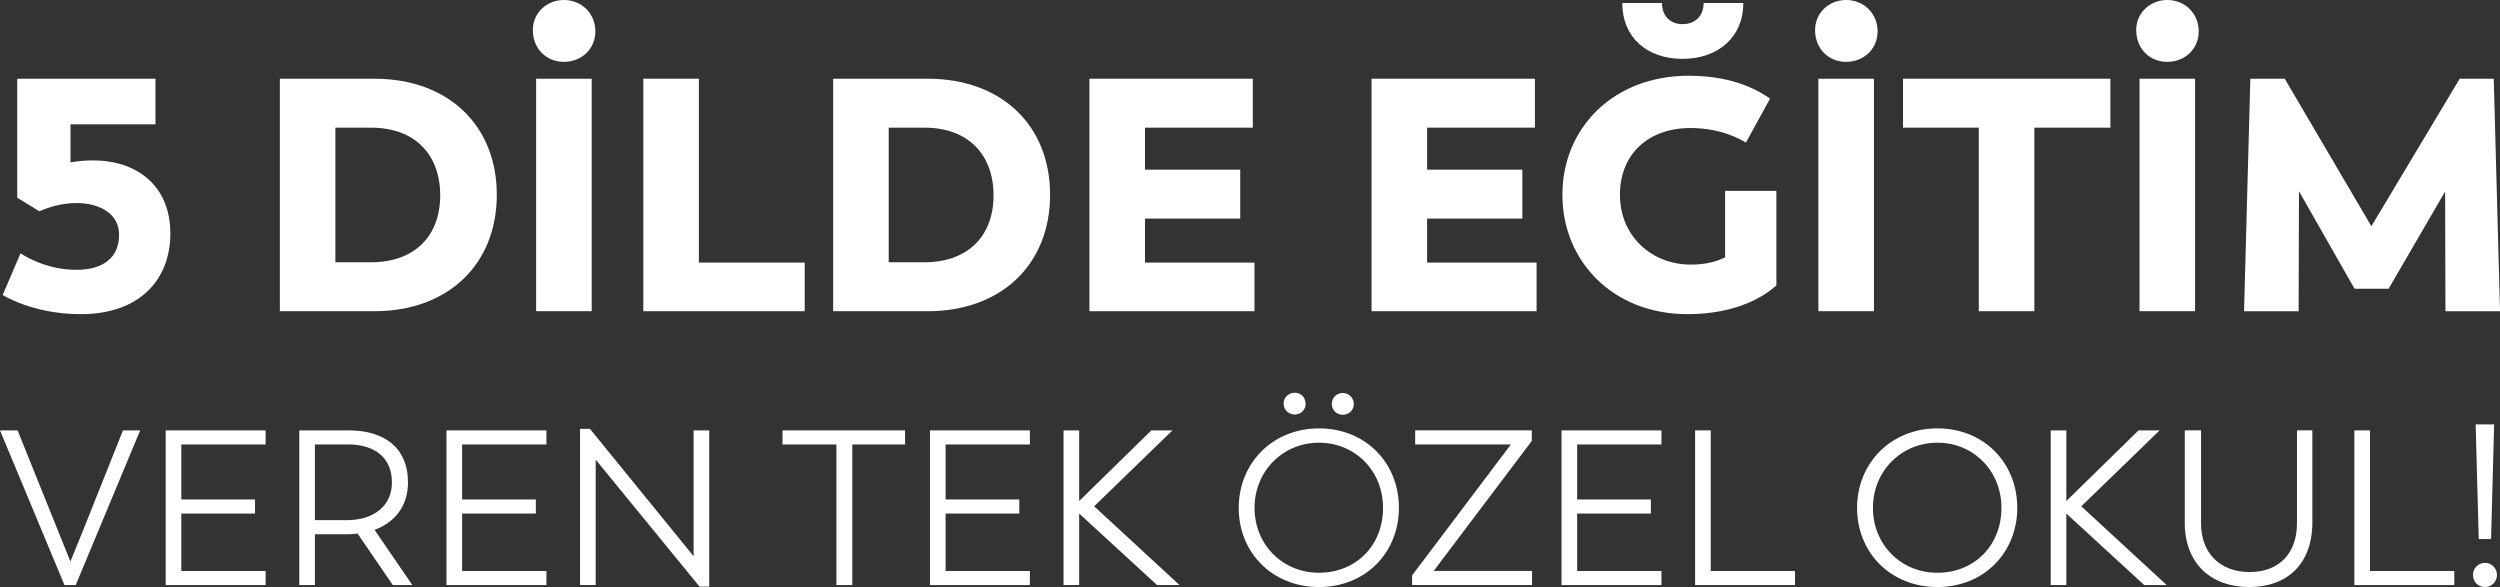
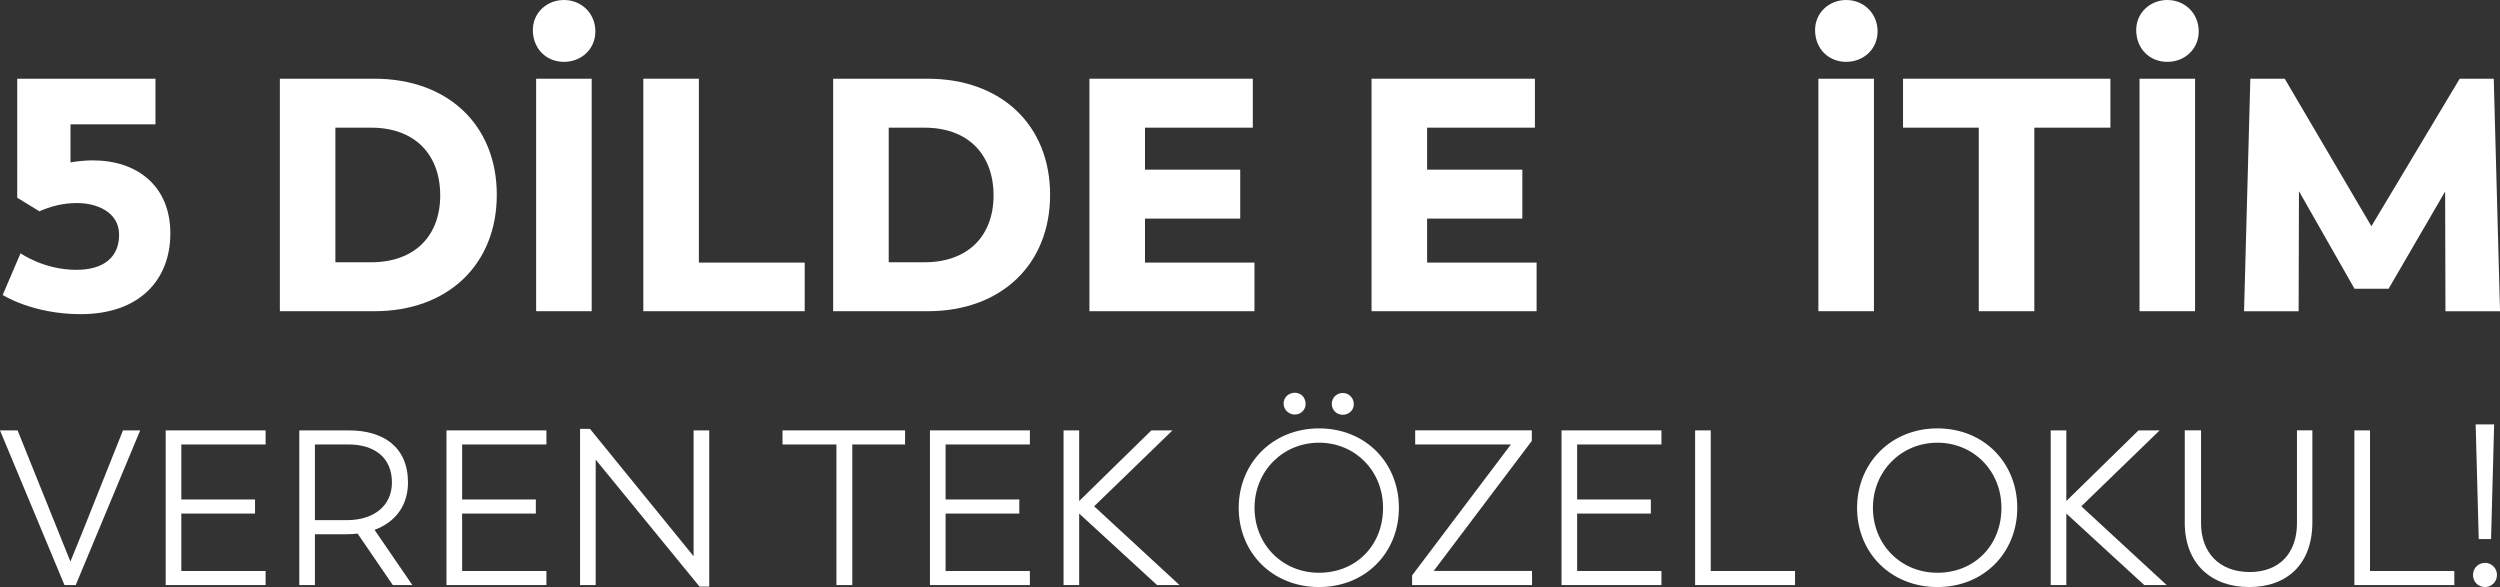
<svg xmlns="http://www.w3.org/2000/svg" id="katman_2" data-name="katman 2" viewBox="0 0 763.15 179.2">
  <rect x="0" y="0" width="763.15" height="179.2" fill="#333333" stroke="none" />
  <g id="katman_1" data-name="katman 1">
    <g>
      <path d="M52,71.27c0,14.13-9.39,24.63-27.36,24.63-14.74,0-23.82-5.86-23.82-5.86l5.45-12.72c.3.2,7.27,5.05,17.06,5.05,8.28,0,13.12-3.84,13.02-10.9-.1-6.86-6.97-9.49-12.82-9.49-4.54,0-8.28,1.11-11.51,2.52l-6.76-4.14V24.03h42.2v13.93h-25.94v11.61c2.32-.4,4.64-.61,6.86-.61,13.23,0,23.62,7.57,23.62,22.31Z" fill="#fff" />
      <path d="M151.65,59.46c0,21.3-14.94,35.54-37.35,35.54h-28.87V24.03h28.87c22.41,0,37.35,14.13,37.35,35.43ZM134.38,59.66c0-12.42-7.67-20.69-21.1-20.69h-10.9v41.09h10.9c13.43,0,21.1-8.18,21.1-20.39Z" fill="#fff" />
      <path d="M162.66,9.39c-.1-5.45,4.24-9.39,9.49-9.39s9.49,3.94,9.59,9.39c.1,5.55-4.24,9.49-9.59,9.49s-9.39-3.94-9.49-9.49ZM163.66,24.03h16.96v70.97h-16.96V24.03Z" fill="#fff" />
      <path d="M245.64,80.16v14.84h-49.26V24.03h16.96v56.13h32.3Z" fill="#fff" />
      <path d="M320.55,59.46c0,21.3-14.94,35.54-37.35,35.54h-28.87V24.03h28.87c22.41,0,37.35,14.13,37.35,35.43ZM303.29,59.66c0-12.42-7.67-20.69-21.1-20.69h-10.9v41.09h10.9c13.43,0,21.1-8.18,21.1-20.39Z" fill="#fff" />
      <path d="M382.94,80.16v14.84h-50.38V24.03h49.87v14.94h-32.91v12.82h29.07v14.94h-29.07v13.43h33.42Z" fill="#fff" />
      <path d="M469.06,80.16v14.84h-50.38V24.03h49.87v14.94h-32.91v12.82h29.07v14.94h-29.07v13.43h33.42Z" fill="#fff" />
-       <path d="M542.26,58.25v28.87c-3.43,3.13-11.91,8.78-27.16,8.78-22.61,0-38.16-16.05-38.16-36.44s15.55-36.34,38.56-36.34c14.74,0,22.21,5.25,24.83,6.97l-7.37,13.43c-1.72-1.01-7.57-4.44-16.96-4.44-12.72,0-21.5,7.87-21.5,20.39s9.59,21.3,21.6,21.3c4.04,0,7.57-.71,10.5-2.22v-20.29h15.65ZM495.21.91h12.12c0,3.94,2.52,6.46,6.26,6.46,3.94,0,6.46-2.52,6.46-6.46h12.11c0,10.5-7.77,17.06-18.58,17.06s-18.37-6.56-18.37-17.06Z" fill="#fff" />
      <path d="M554.07,9.39c-.1-5.45,4.24-9.39,9.49-9.39s9.49,3.94,9.59,9.39c.1,5.55-4.24,9.49-9.59,9.49s-9.39-3.94-9.49-9.49ZM555.08,24.03h16.96v70.97h-16.96V24.03Z" fill="#fff" />
      <path d="M644.22,38.97h-23.22v56.03h-16.96v-56.03h-23.12v-14.94h63.3v14.94Z" fill="#fff" />
      <path d="M652.1,9.39c-.1-5.45,4.24-9.39,9.49-9.39s9.49,3.94,9.59,9.39c.1,5.55-4.24,9.49-9.59,9.49s-9.39-3.94-9.49-9.49ZM653.11,24.03h16.96v70.97h-16.96V24.03Z" fill="#fff" />
      <path d="M746.5,95l-.1-36.54-17.26,29.68h-10.4l-16.96-29.78-.1,36.65h-16.66l1.92-70.97h10.5l26.45,45.02,26.95-45.02h10.4l1.92,70.97h-16.66Z" fill="#fff" />
      <path d="M42.79,131.38l-19.68,47.22h-3.43L0,131.38h5.37l16.12,40.03,3.56-8.73,12.49-31.3h5.24Z" fill="#fff" />
      <path d="M55.35,135.68v16.79h22.5v4.3h-22.5v17.53h25.73v4.3h-30.5v-47.22h30.5v4.3h-25.73Z" fill="#fff" />
      <path d="M119.91,178.6l-10.75-15.72c-1.07.13-2.15.2-3.29.2h-9.74v15.52h-4.77v-47.22h15.11c10.61,0,18.07,5.1,18.07,15.92,0,6.99-3.83,12.09-10.21,14.44l11.55,16.86h-5.98ZM105.87,158.78c8.4,0,13.77-4.5,13.77-11.49,0-7.93-5.71-11.62-13.3-11.62h-10.21v23.11h9.74Z" fill="#fff" />
      <path d="M141.07,135.68v16.79h22.5v4.3h-22.5v17.53h25.73v4.3h-30.5v-47.22h30.5v4.3h-25.73Z" fill="#fff" />
      <path d="M216.5,131.38v47.69h-2.96l-31.7-38.76v38.29h-4.77v-47.69h3.02l31.64,38.89v-38.42h4.77Z" fill="#fff" />
      <path d="M276.29,135.68h-16.12v42.92h-4.84v-42.92h-16.46v-4.3h37.41v4.3Z" fill="#fff" />
      <path d="M288.65,135.68v16.79h22.5v4.3h-22.5v17.53h25.73v4.3h-30.5v-47.22h30.5v4.3h-25.73Z" fill="#fff" />
      <path d="M353.21,178.6l-23.78-21.83v21.83h-4.77v-47.22h4.77v21.56l22.03-21.56h6.45l-23.91,23.17,26.06,24.05h-6.85Z" fill="#fff" />
      <path d="M378.13,155.02c0-13.57,10.28-24.25,24.52-24.25s24.38,10.55,24.38,24.25-10.21,24.18-24.38,24.18-24.52-10.41-24.52-24.18ZM422.19,155.02c0-11.22-8.46-19.88-19.55-19.88s-19.68,8.73-19.68,19.88,8.46,19.82,19.68,19.82,19.55-8.26,19.55-19.82ZM391.83,123.18c0-1.88,1.55-3.29,3.43-3.29s3.22,1.41,3.29,3.29c.07,1.95-1.48,3.36-3.29,3.36s-3.43-1.41-3.43-3.36ZM406.54,123.25c0-1.88,1.55-3.29,3.36-3.29s3.29,1.41,3.36,3.29c.07,1.95-1.48,3.36-3.36,3.36s-3.36-1.41-3.36-3.36Z" fill="#fff" />
      <path d="M467.67,174.3v4.3h-36.61v-2.96l30.16-39.97h-29.22v-4.3h35.6v3.22l-29.96,39.7h30.03Z" fill="#fff" />
      <path d="M481.44,135.68v16.79h22.5v4.3h-22.5v17.53h25.73v4.3h-30.5v-47.22h30.5v4.3h-25.73Z" fill="#fff" />
      <path d="M547.95,174.3v4.3h-30.5v-47.22h4.77v42.92h25.73Z" fill="#fff" />
      <path d="M566.89,155.02c0-13.57,10.28-24.25,24.52-24.25s24.38,10.55,24.38,24.25-10.21,24.18-24.38,24.18-24.52-10.41-24.52-24.18ZM610.96,155.02c0-11.22-8.46-19.88-19.55-19.88s-19.68,8.73-19.68,19.88,8.46,19.82,19.68,19.82,19.55-8.26,19.55-19.82Z" fill="#fff" />
      <path d="M654.55,178.6l-23.78-21.83v21.83h-4.77v-47.22h4.77v21.56l22.03-21.56h6.45l-23.91,23.17,26.06,24.05h-6.85Z" fill="#fff" />
      <path d="M666.92,159.45v-28.08h4.97v28.41c0,8.87,5.58,14.84,14.84,14.84s14.44-5.98,14.44-14.84v-28.41h4.7v28.08c0,12.7-7.66,19.75-19.28,19.75s-19.68-7.12-19.68-19.75Z" fill="#fff" />
      <path d="M749.2,174.3v4.3h-30.5v-47.22h4.77v42.92h25.73Z" fill="#fff" />
      <path d="M754.91,175.51c0-2.02,1.55-3.69,3.69-3.69,2.01,0,3.63,1.68,3.63,3.69s-1.61,3.69-3.63,3.69c-2.15,0-3.69-1.61-3.69-3.69ZM755.72,129.56h5.64l-.94,35h-3.76l-.94-35Z" fill="#fff" />
    </g>
  </g>
</svg>